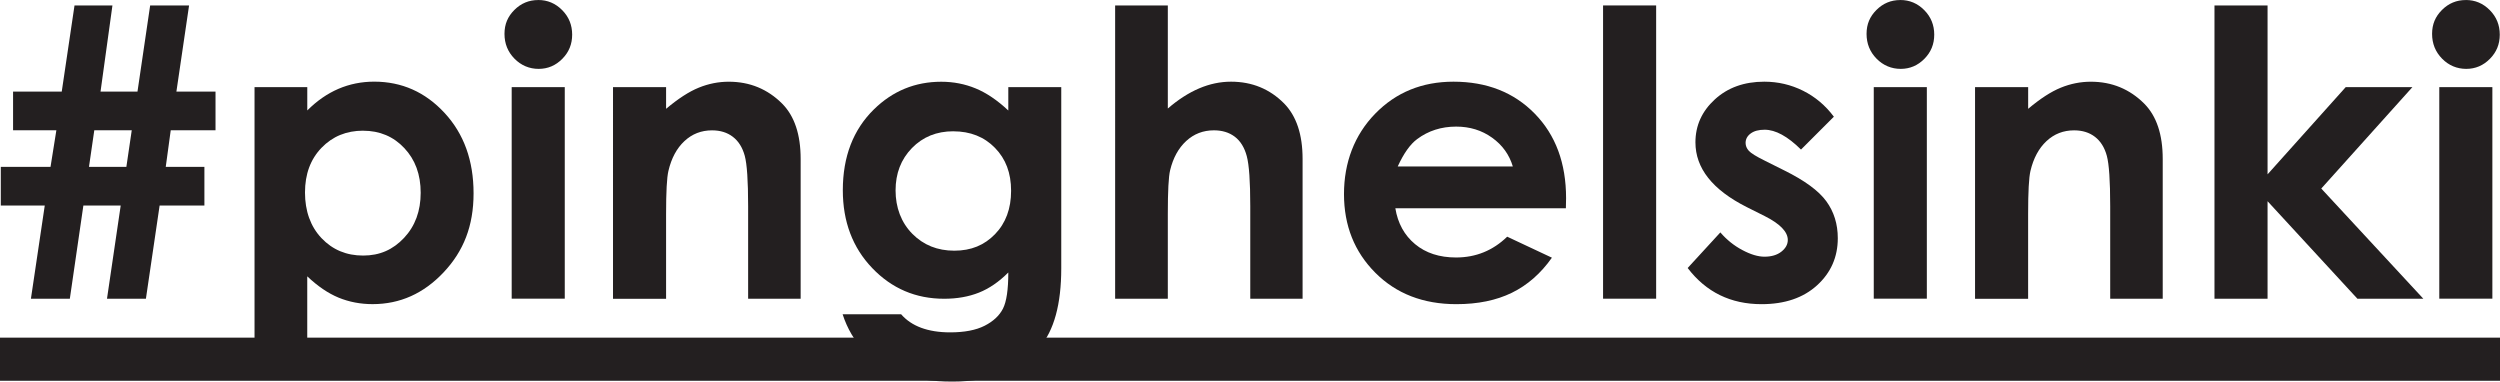
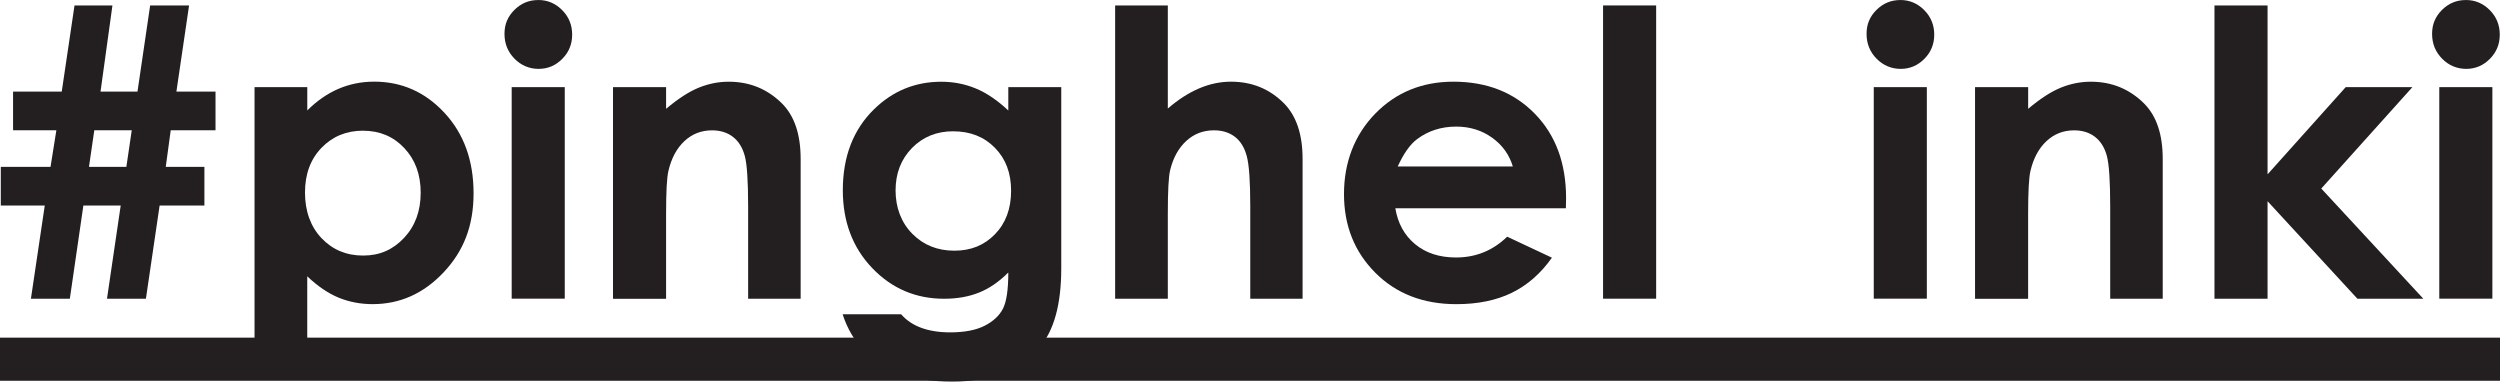
<svg xmlns="http://www.w3.org/2000/svg" id="Layer_2" data-name="Layer 2" viewBox="0 0 753.54 115.01">
  <defs>
    <style>
      .cls-1 {
        fill: #231f20;
      }
    </style>
  </defs>
  <g id="Layer_1-2" data-name="Layer 1">
    <g>
      <g>
        <path class="cls-1" d="M61.61,50.29v11.67h-13.5l-4.13,28.08h-11.73l4.13-28.08h-11.25l-4.08,28.08h-11.73l4.17-28.08H.24v-11.67h14.99l1.76-11.02H3.94v-11.66h14.67L22.46,1.64h11.43l-3.59,25.97h11.14l3.82-25.97h11.73l-3.82,25.97h11.79v11.66h-13.5l-1.5,11.02h11.67ZM39.72,39.27h-11.3l-1.6,11.02h11.27l1.62-11.02Z" />
        <path class="cls-1" d="M92.62,26.26v7.03c2.89-2.89,6.02-5.06,9.38-6.51,3.36-1.44,6.96-2.17,10.79-2.17,8.32,0,15.4,3.15,21.22,9.44,5.82,6.29,8.73,14.36,8.73,24.21s-3.01,17.44-9.03,23.83c-6.02,6.39-13.15,9.58-21.4,9.58-3.67,0-7.09-.66-10.26-1.96-3.17-1.31-6.31-3.45-9.44-6.42v30.07h-15.89V26.26h15.89ZM109.45,39.39c-5.04,0-9.22,1.72-12.54,5.16-3.32,3.44-4.98,7.93-4.98,13.48s1.66,10.25,4.98,13.75c3.32,3.5,7.5,5.25,12.54,5.25s9-1.78,12.34-5.33c3.34-3.56,5.01-8.09,5.01-13.6s-1.64-9.95-4.92-13.45c-3.28-3.5-7.43-5.25-12.43-5.25Z" />
        <path class="cls-1" d="M162.23,0c2.81,0,5.21,1.02,7.22,3.05,2.01,2.03,3.01,4.49,3.01,7.39s-.99,5.29-2.98,7.3c-1.99,2.01-4.36,3.02-7.13,3.02s-5.27-1.03-7.28-3.08c-2.01-2.05-3.01-4.54-3.01-7.47s.99-5.22,2.98-7.21c1.99-1.99,4.38-2.99,7.19-2.99ZM154.23,26.26h16v63.77h-16V26.26Z" />
        <path class="cls-1" d="M184.77,26.26h16v6.54c3.63-3.06,6.92-5.19,9.86-6.38,2.95-1.2,5.96-1.79,9.04-1.79,6.32,0,11.69,2.21,16.1,6.62,3.71,3.75,5.56,9.3,5.56,16.65v42.15h-15.83v-27.93c0-7.61-.34-12.66-1.02-15.16s-1.87-4.4-3.57-5.71c-1.7-1.31-3.79-1.96-6.29-1.96-3.24,0-6.01,1.08-8.33,3.25-2.32,2.17-3.93,5.16-4.82,8.99-.47,1.99-.7,6.3-.7,12.94v25.59h-16V26.26Z" />
        <path class="cls-1" d="M303.94,26.26h15.94v54.63c0,10.79-2.17,18.72-6.51,23.8-5.82,6.88-14.6,10.32-26.32,10.32-6.25,0-11.51-.78-15.77-2.34-4.26-1.56-7.85-3.86-10.79-6.89-2.93-3.03-5.1-6.71-6.51-11.05h17.64c1.56,1.8,3.58,3.16,6.04,4.07s5.37,1.38,8.73,1.38c4.3,0,7.76-.66,10.38-1.99,2.62-1.33,4.46-3.05,5.54-5.16,1.07-2.11,1.61-5.74,1.61-10.9-2.81,2.81-5.76,4.84-8.85,6.07-3.09,1.23-6.58,1.85-10.49,1.85-8.56,0-15.79-3.09-21.69-9.26-5.9-6.17-8.85-13.99-8.85-23.45,0-10.12,3.13-18.25,9.38-24.38,5.67-5.55,12.43-8.32,20.28-8.32,3.67,0,7.14.67,10.4,2.02,3.26,1.35,6.54,3.57,9.82,6.65v-7.03ZM287.35,39.57c-5.04,0-9.2,1.69-12.49,5.07-3.28,3.38-4.92,7.63-4.92,12.75s1.68,9.67,5.04,13.07c3.36,3.4,7.58,5.1,12.66,5.1s9.06-1.66,12.28-4.98c3.22-3.32,4.84-7.68,4.84-13.07s-1.62-9.63-4.87-12.95c-3.24-3.32-7.43-4.98-12.54-4.98Z" />
        <path class="cls-1" d="M336.12,1.64h15.88v31.07c3.13-2.7,6.27-4.72,9.44-6.07,3.17-1.35,6.37-2.02,9.61-2.02,6.33,0,11.66,2.19,16,6.56,3.71,3.79,5.57,9.36,5.57,16.71v42.15h-15.77v-27.96c0-7.39-.35-12.39-1.05-15.01-.7-2.62-1.91-4.57-3.61-5.86s-3.8-1.93-6.3-1.93c-3.24,0-6.03,1.08-8.35,3.22-2.33,2.15-3.94,5.08-4.84,8.79-.47,1.92-.7,6.29-.7,13.13v25.62h-15.88V1.64Z" />
        <path class="cls-1" d="M471.99,62.78h-51.41c.74,4.53,2.73,8.14,5.95,10.81,3.22,2.68,7.34,4.02,12.34,4.02,5.98,0,11.12-2.09,15.42-6.27l13.48,6.33c-3.36,4.77-7.39,8.29-12.08,10.58-4.69,2.29-10.26,3.43-16.71,3.43-10,0-18.15-3.16-24.44-9.47-6.29-6.31-9.44-14.21-9.44-23.71s3.14-17.81,9.41-24.24c6.27-6.43,14.14-9.64,23.59-9.64,10.04,0,18.21,3.21,24.5,9.64,6.29,6.43,9.44,14.92,9.44,25.47l-.06,3.05ZM455.99,50.18c-1.06-3.56-3.14-6.45-6.25-8.68-3.11-2.23-6.72-3.34-10.83-3.34-4.46,0-8.38,1.25-11.74,3.75-2.11,1.56-4.07,4.32-5.87,8.26h34.7Z" />
        <path class="cls-1" d="M483.19,1.64h16v88.39h-16V1.64Z" />
-         <path class="cls-1" d="M552.76,35.17l-9.91,9.91c-4.03-3.99-7.68-5.98-10.96-5.98-1.8,0-3.2.38-4.22,1.14-1.02.76-1.52,1.71-1.52,2.84,0,.86.32,1.65.97,2.37.64.72,2.24,1.71,4.78,2.96l5.86,2.93c6.17,3.05,10.41,6.15,12.72,9.32,2.31,3.17,3.46,6.88,3.46,11.14,0,5.67-2.08,10.4-6.24,14.19-4.16,3.79-9.74,5.69-16.74,5.69-9.3,0-16.73-3.63-22.27-10.9l9.85-10.73c1.88,2.19,4.07,3.96,6.59,5.3,2.52,1.35,4.76,2.02,6.71,2.02,2.11,0,3.81-.51,5.1-1.52,1.29-1.02,1.93-2.19,1.93-3.52,0-2.46-2.33-4.87-6.98-7.21l-5.39-2.7c-10.32-5.2-15.47-11.7-15.47-19.52,0-5.04,1.94-9.35,5.83-12.92s8.86-5.36,14.92-5.36c4.14,0,8.04.91,11.69,2.73,3.65,1.82,6.75,4.43,9.29,7.83Z" />
        <path class="cls-1" d="M572.78,0c2.8,0,5.21,1.02,7.22,3.05,2.01,2.03,3.01,4.49,3.01,7.39s-.99,5.29-2.98,7.3c-1.99,2.01-4.36,3.02-7.13,3.02s-5.27-1.03-7.28-3.08c-2.01-2.05-3.01-4.54-3.01-7.47s.99-5.22,2.98-7.21c1.99-1.99,4.38-2.99,7.19-2.99ZM564.78,26.26h16v63.77h-16V26.26Z" />
        <path class="cls-1" d="M595.32,26.26h16v6.54c3.63-3.06,6.92-5.19,9.86-6.38,2.95-1.2,5.96-1.79,9.04-1.79,6.32,0,11.69,2.21,16.1,6.62,3.71,3.75,5.56,9.3,5.56,16.65v42.15h-15.83v-27.93c0-7.61-.34-12.66-1.02-15.16s-1.87-4.4-3.57-5.71c-1.7-1.31-3.79-1.96-6.29-1.96-3.24,0-6.01,1.08-8.33,3.25-2.32,2.17-3.93,5.16-4.83,8.99-.47,1.99-.7,6.3-.7,12.94v25.59h-16V26.26Z" />
        <path class="cls-1" d="M667.48,1.64h16v50.91l23.56-26.29h20.1l-27.47,30.57,30.76,33.21h-19.87l-27.08-29.39v29.39h-16V1.64Z" />
        <path class="cls-1" d="M743.24,0c2.8,0,5.21,1.02,7.22,3.05,2.01,2.03,3.01,4.49,3.01,7.39s-.99,5.29-2.98,7.3c-1.99,2.01-4.36,3.02-7.13,3.02s-5.27-1.03-7.28-3.08c-2.01-2.05-3.01-4.54-3.01-7.47s.99-5.22,2.98-7.21c1.99-1.99,4.38-2.99,7.19-2.99ZM735.24,26.26h16v63.77h-16V26.26Z" />
      </g>
      <rect class="cls-1" y="101.77" width="753.54" height="13" />
    </g>
  </g>
</svg>